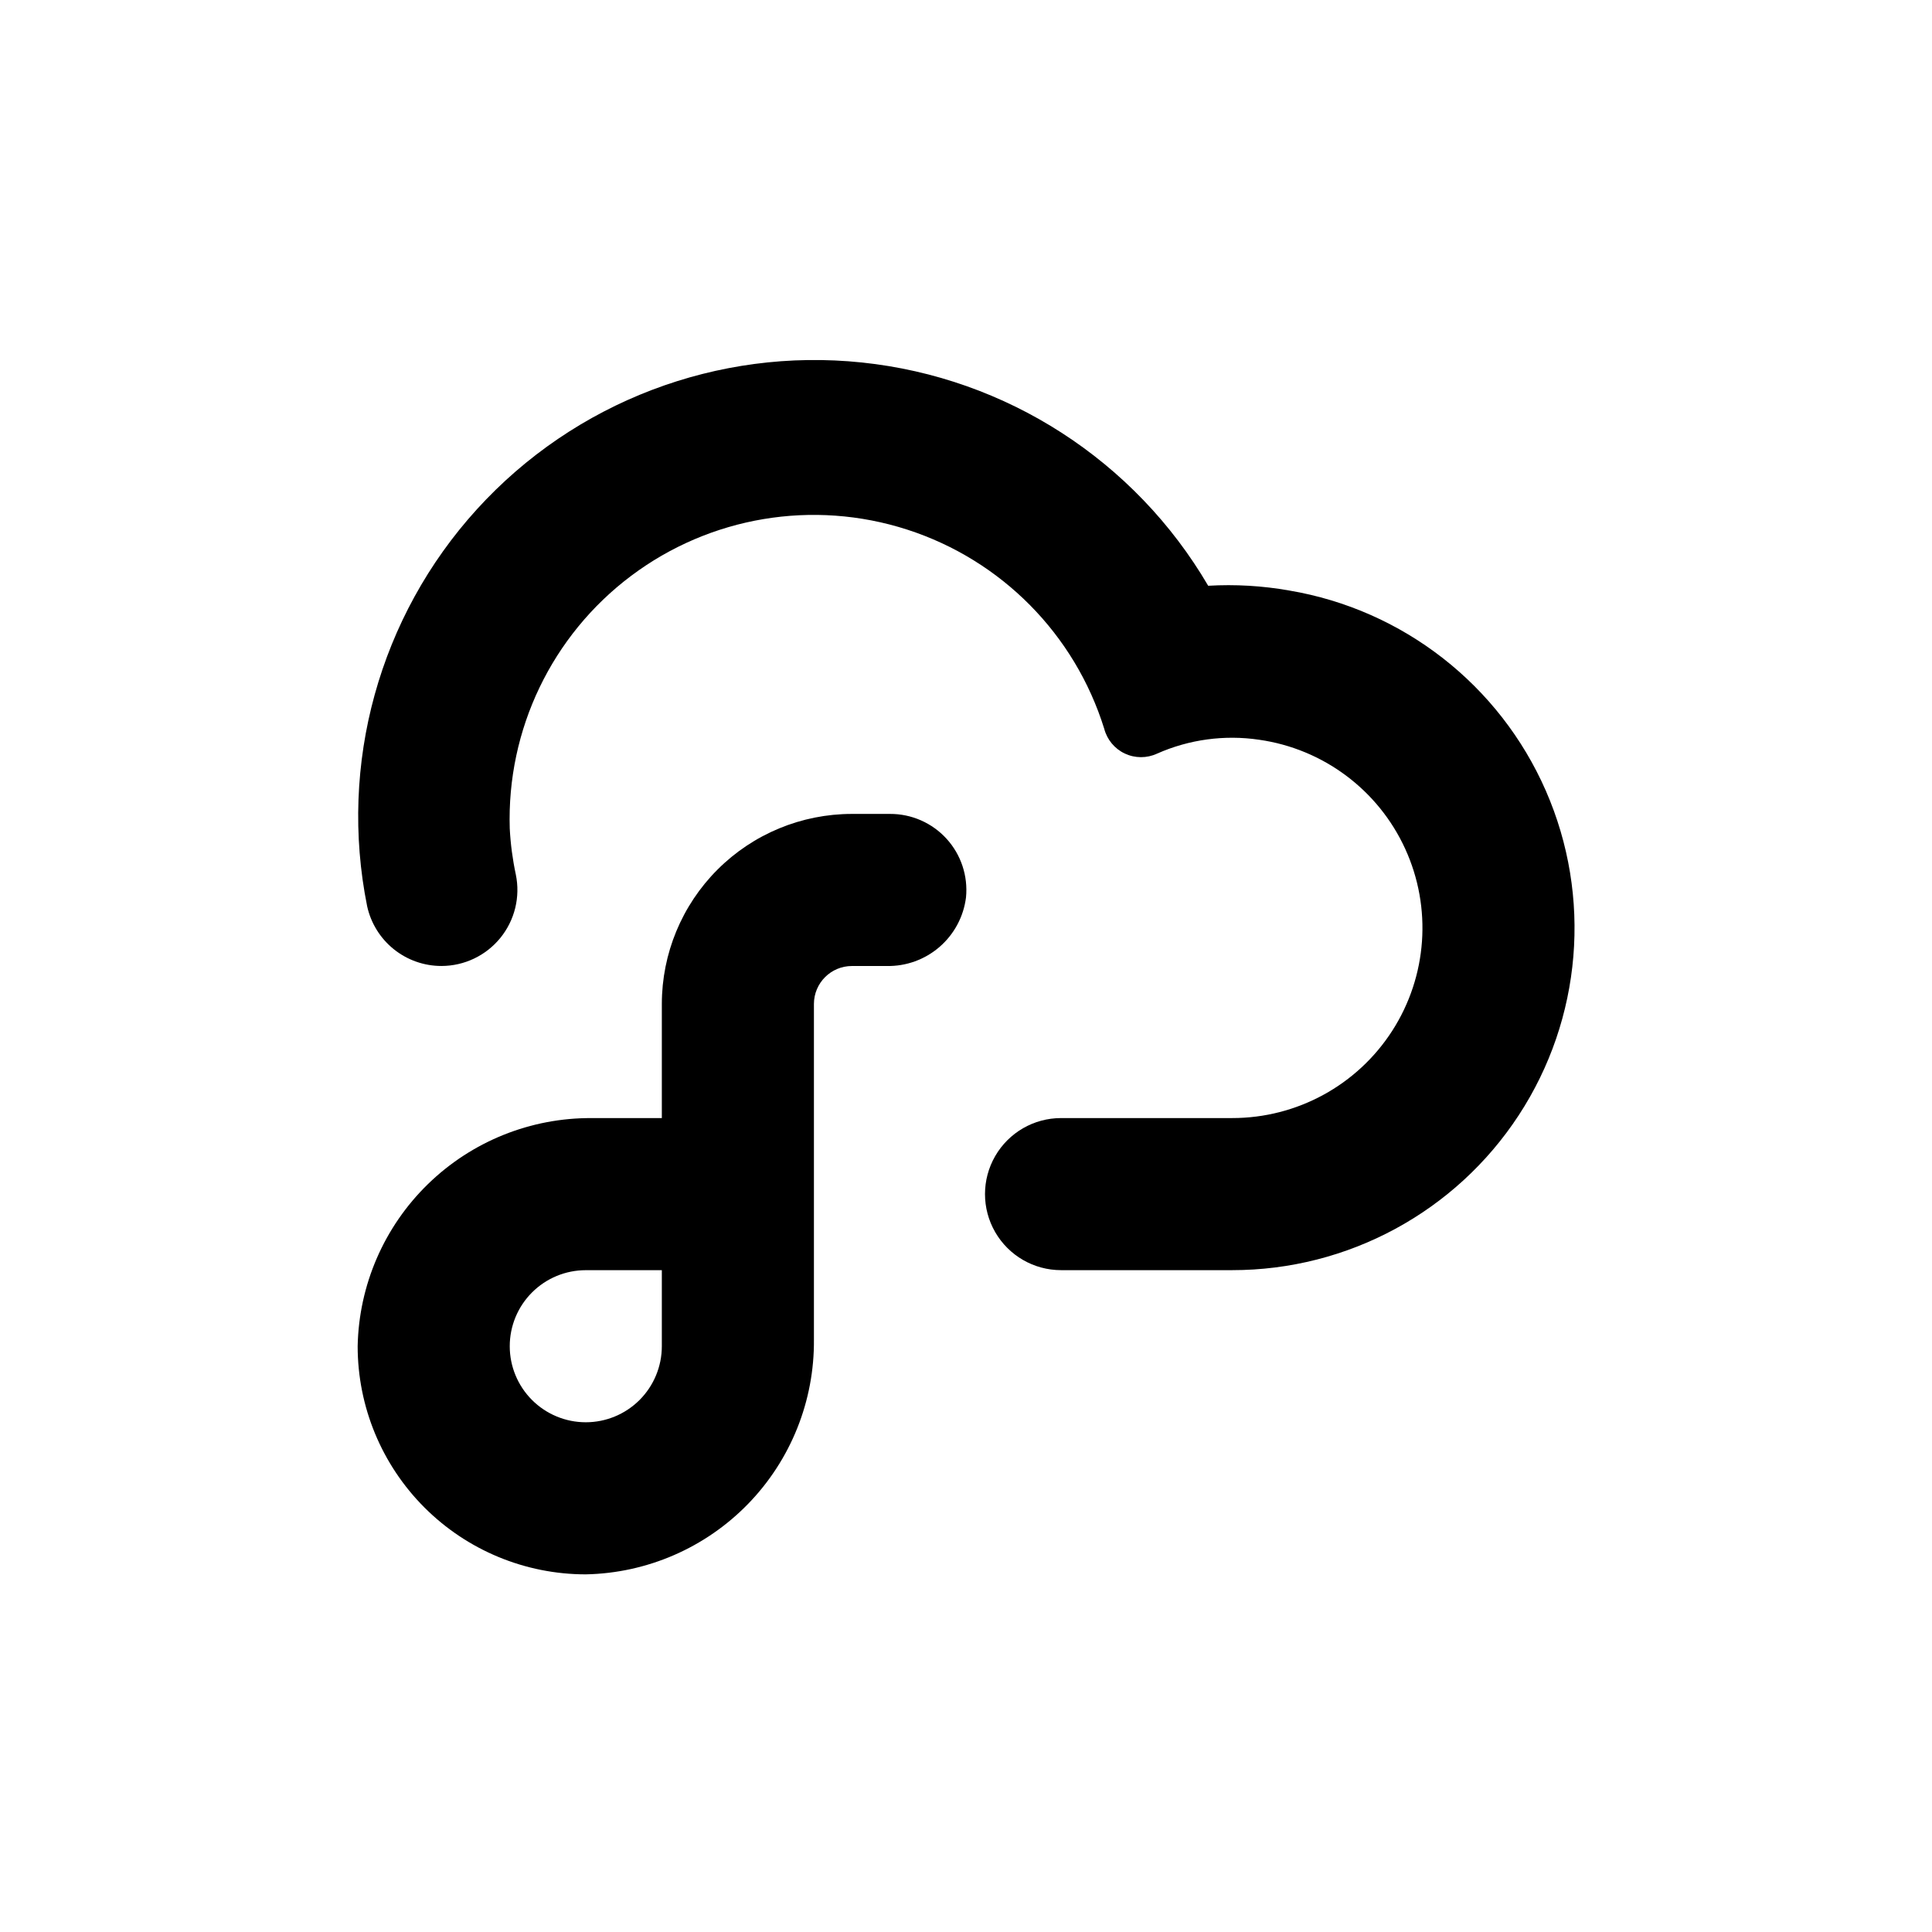
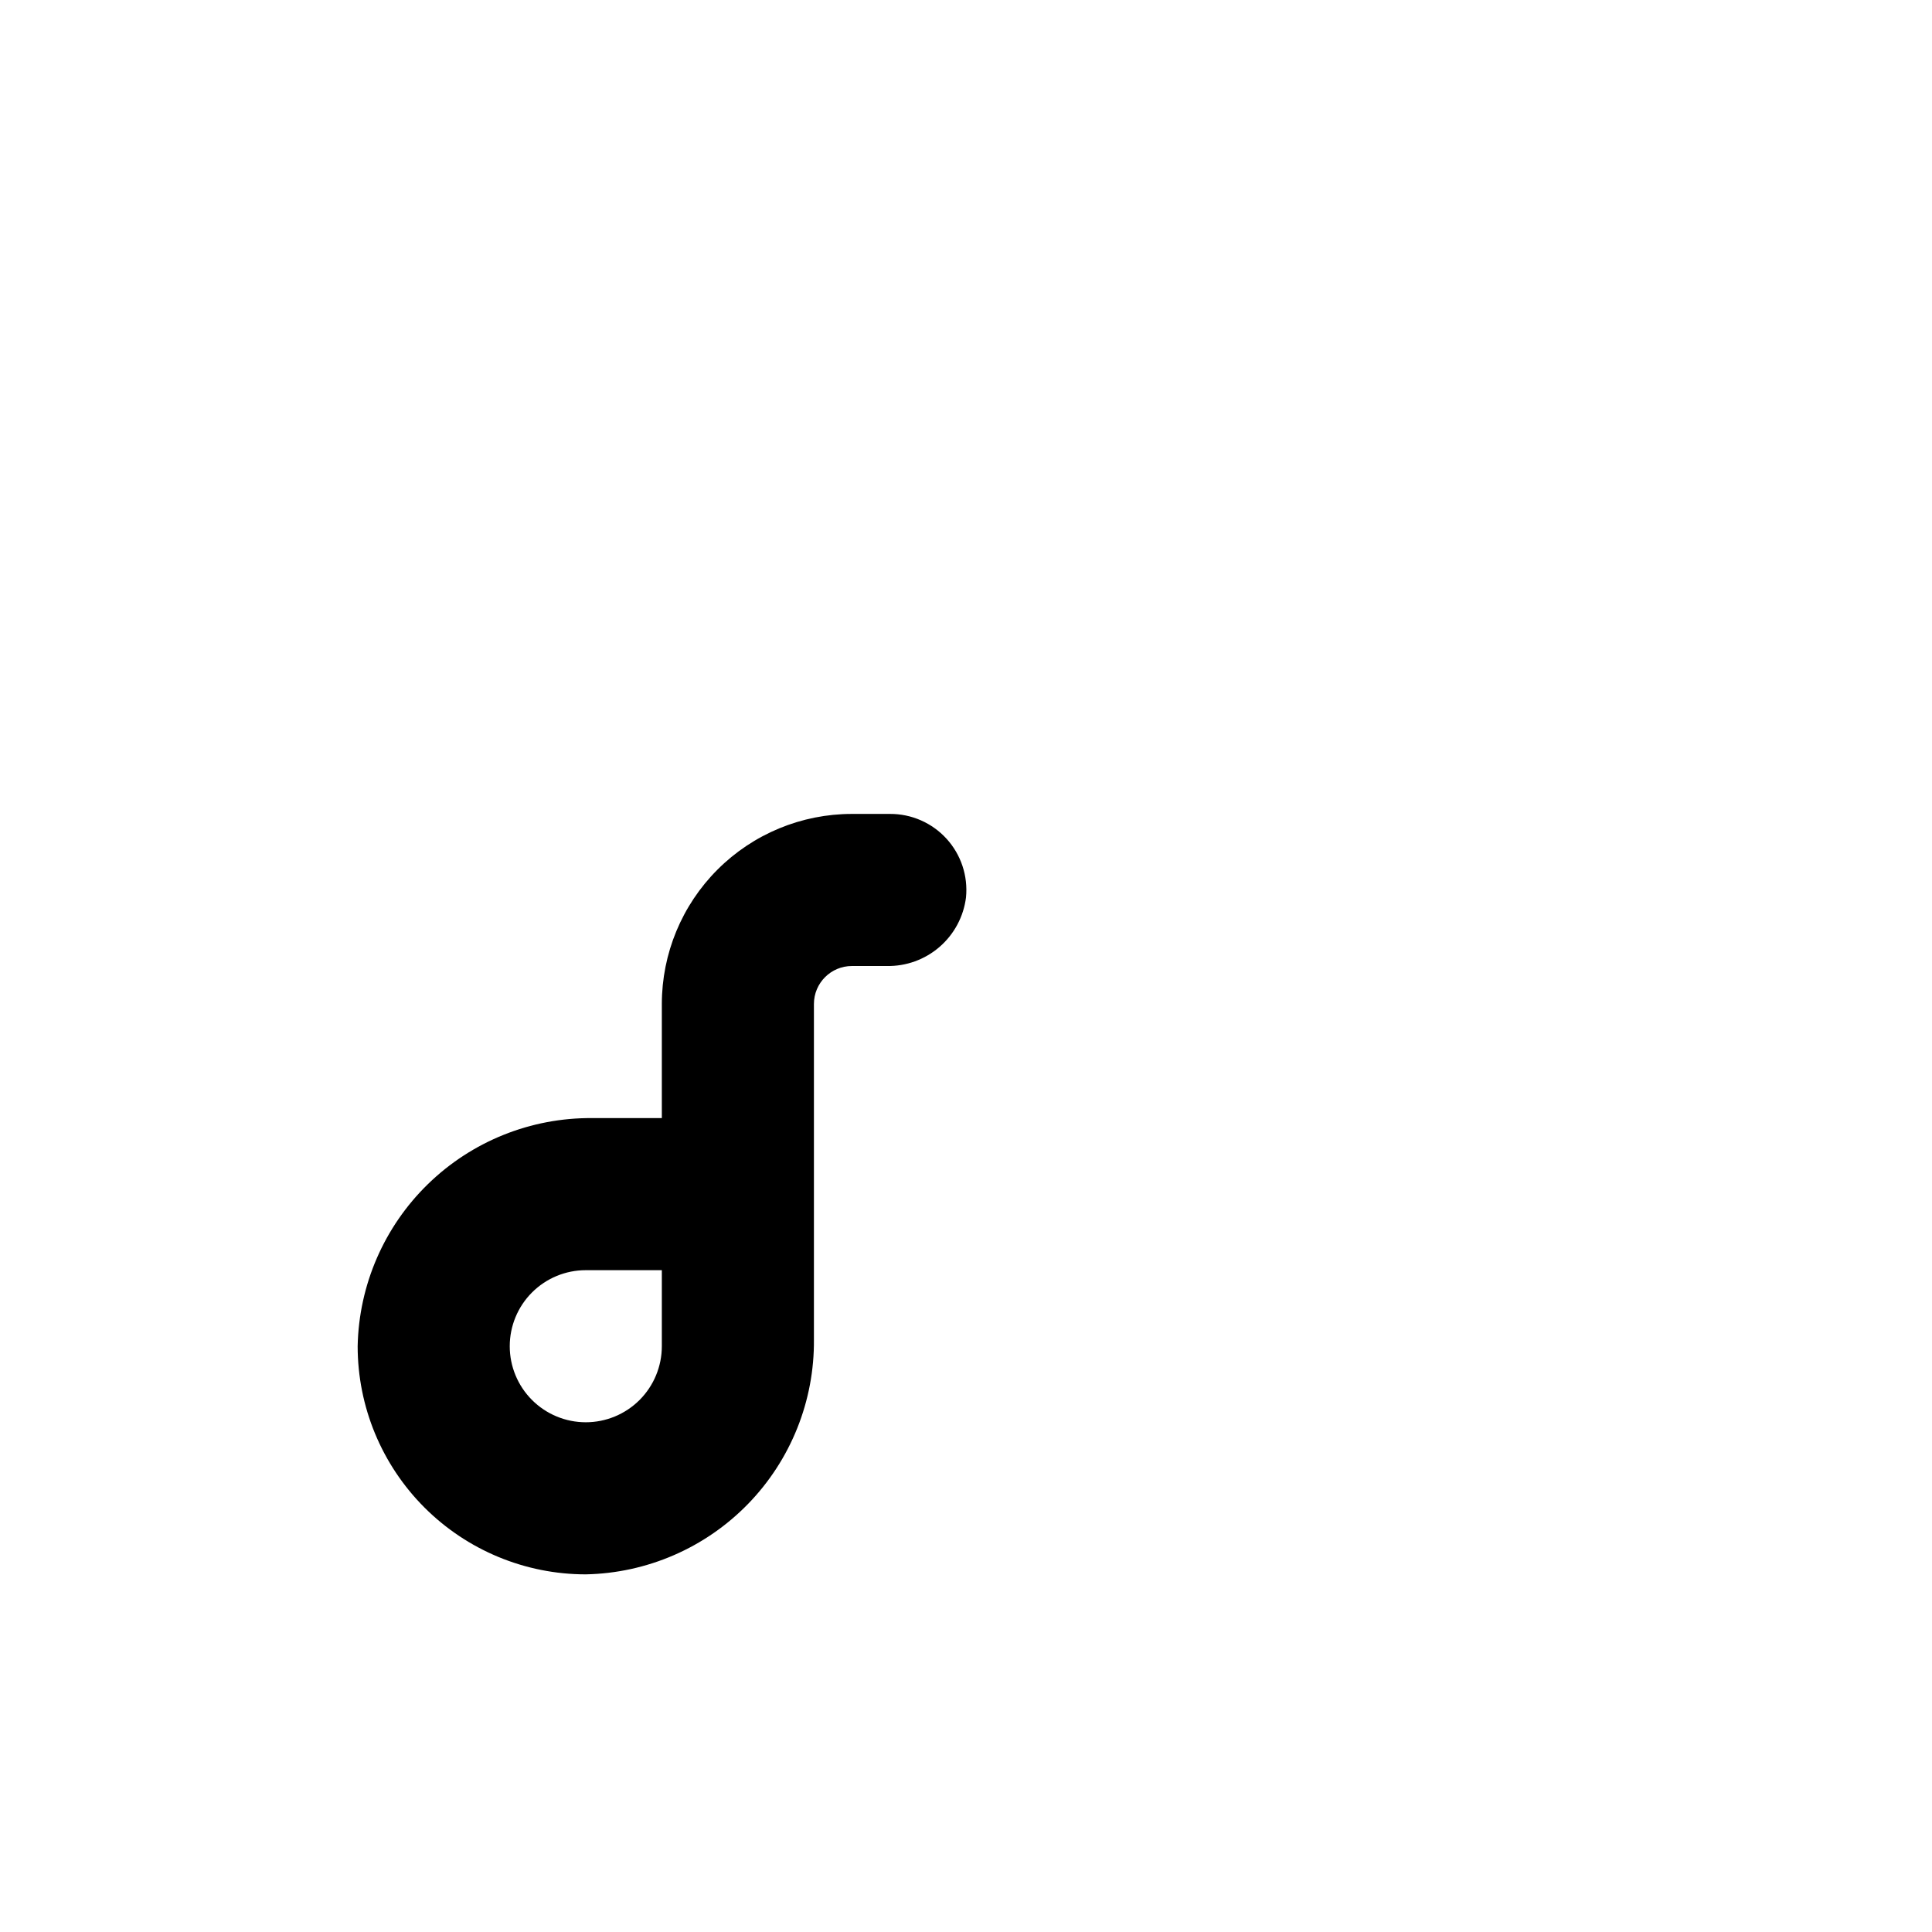
<svg xmlns="http://www.w3.org/2000/svg" fill="#000000" width="800px" height="800px" version="1.1" viewBox="144 144 512 512">
  <g>
    <path d="m299.24 561.22c16.246-0.32 31.715-7.039 43.035-18.699 11.324-11.66 17.582-27.32 17.422-43.574v-88.871c0-5.562 4.508-10.074 10.074-10.074h9.219c5.133 0.102 10.117-1.703 14-5.062 3.879-3.356 6.375-8.035 7.012-13.125 0.555-5.676-1.32-11.324-5.16-15.539-3.844-4.215-9.289-6.606-14.992-6.578h-10.078c-13.363 0-26.176 5.305-35.625 14.754s-14.754 22.262-14.754 35.625v30.23h-18.492c-16.227-0.125-31.844 6.152-43.473 17.473-11.629 11.316-18.328 26.762-18.645 42.984 0 16.031 6.367 31.41 17.707 42.75 11.336 11.336 26.715 17.707 42.75 17.707zm0-80.609h20.152v20.152c0 5.344-2.125 10.469-5.902 14.25-3.781 3.777-8.906 5.902-14.25 5.902-5.348 0-10.473-2.125-14.25-5.902-3.781-3.781-5.902-8.906-5.902-14.25 0-5.348 2.121-10.473 5.902-14.25 3.777-3.781 8.902-5.902 14.25-5.902z" />
-     <path d="m470.53 440.3h-45.344c-7.199 0-13.852 3.84-17.449 10.074-3.602 6.234-3.602 13.918 0 20.152 3.598 6.234 10.25 10.078 17.449 10.078h45.344c30.609 0.016 59.164-15.41 75.93-41.02 16.762-25.609 19.477-57.949 7.215-85.996s-37.844-48.016-68.031-53.098c-7.078-1.254-14.281-1.676-21.461-1.258-19.434-33.195-53.5-55.164-91.758-59.168-38.254-4.008-76.133 10.43-102.02 38.879-25.887 28.449-36.691 67.52-29.105 105.23 0.988 4.488 3.481 8.504 7.062 11.379 3.586 2.879 8.043 4.445 12.637 4.441 6.055-0.012 11.785-2.746 15.602-7.441 3.82-4.699 5.324-10.863 4.098-16.793-0.859-4.016-1.398-8.094-1.609-12.191-0.816-26.207 11.164-51.168 32.117-66.926 20.953-15.762 48.258-20.344 73.207-12.293 24.953 8.051 44.426 27.734 52.215 52.77 0.754 2.894 2.754 5.305 5.457 6.578 2.707 1.273 5.84 1.281 8.551 0.02 8.488-3.762 17.867-5.039 27.055-3.676 16.984 2.418 31.574 13.316 38.707 28.922 7.137 15.605 5.84 33.766-3.438 48.199-9.281 14.434-25.266 23.152-42.426 23.137z" />
  </g>
</svg>